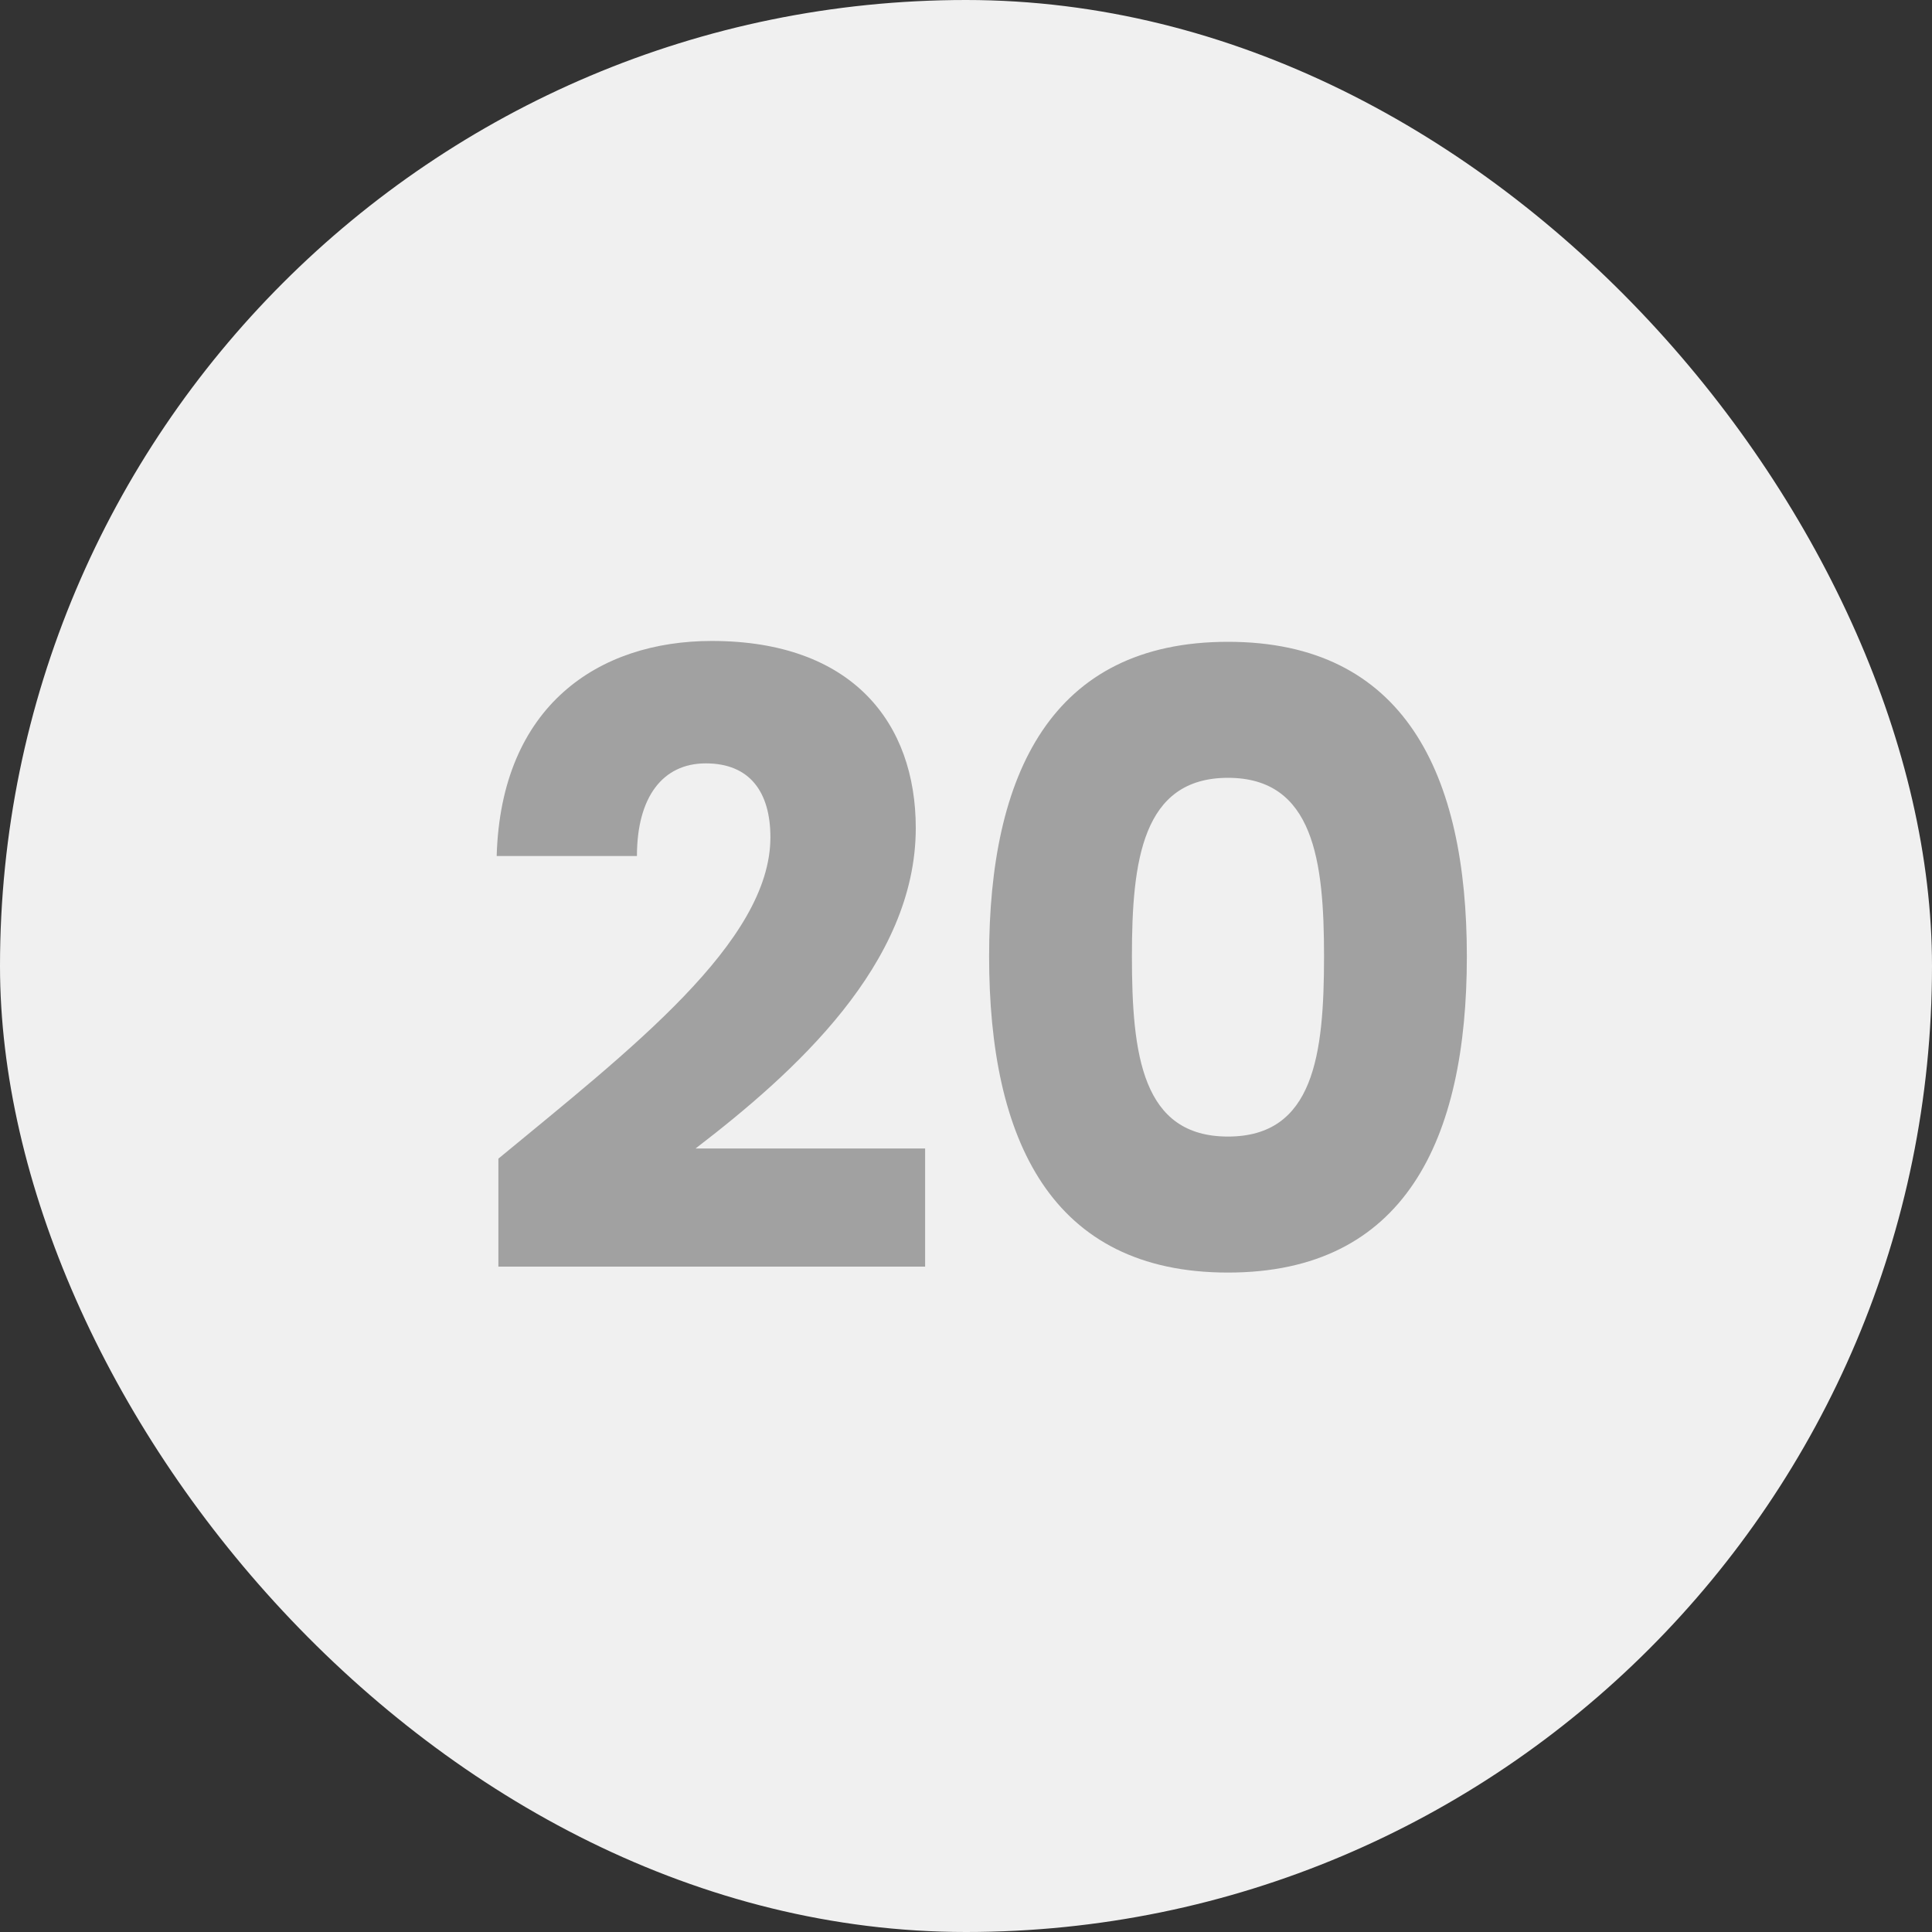
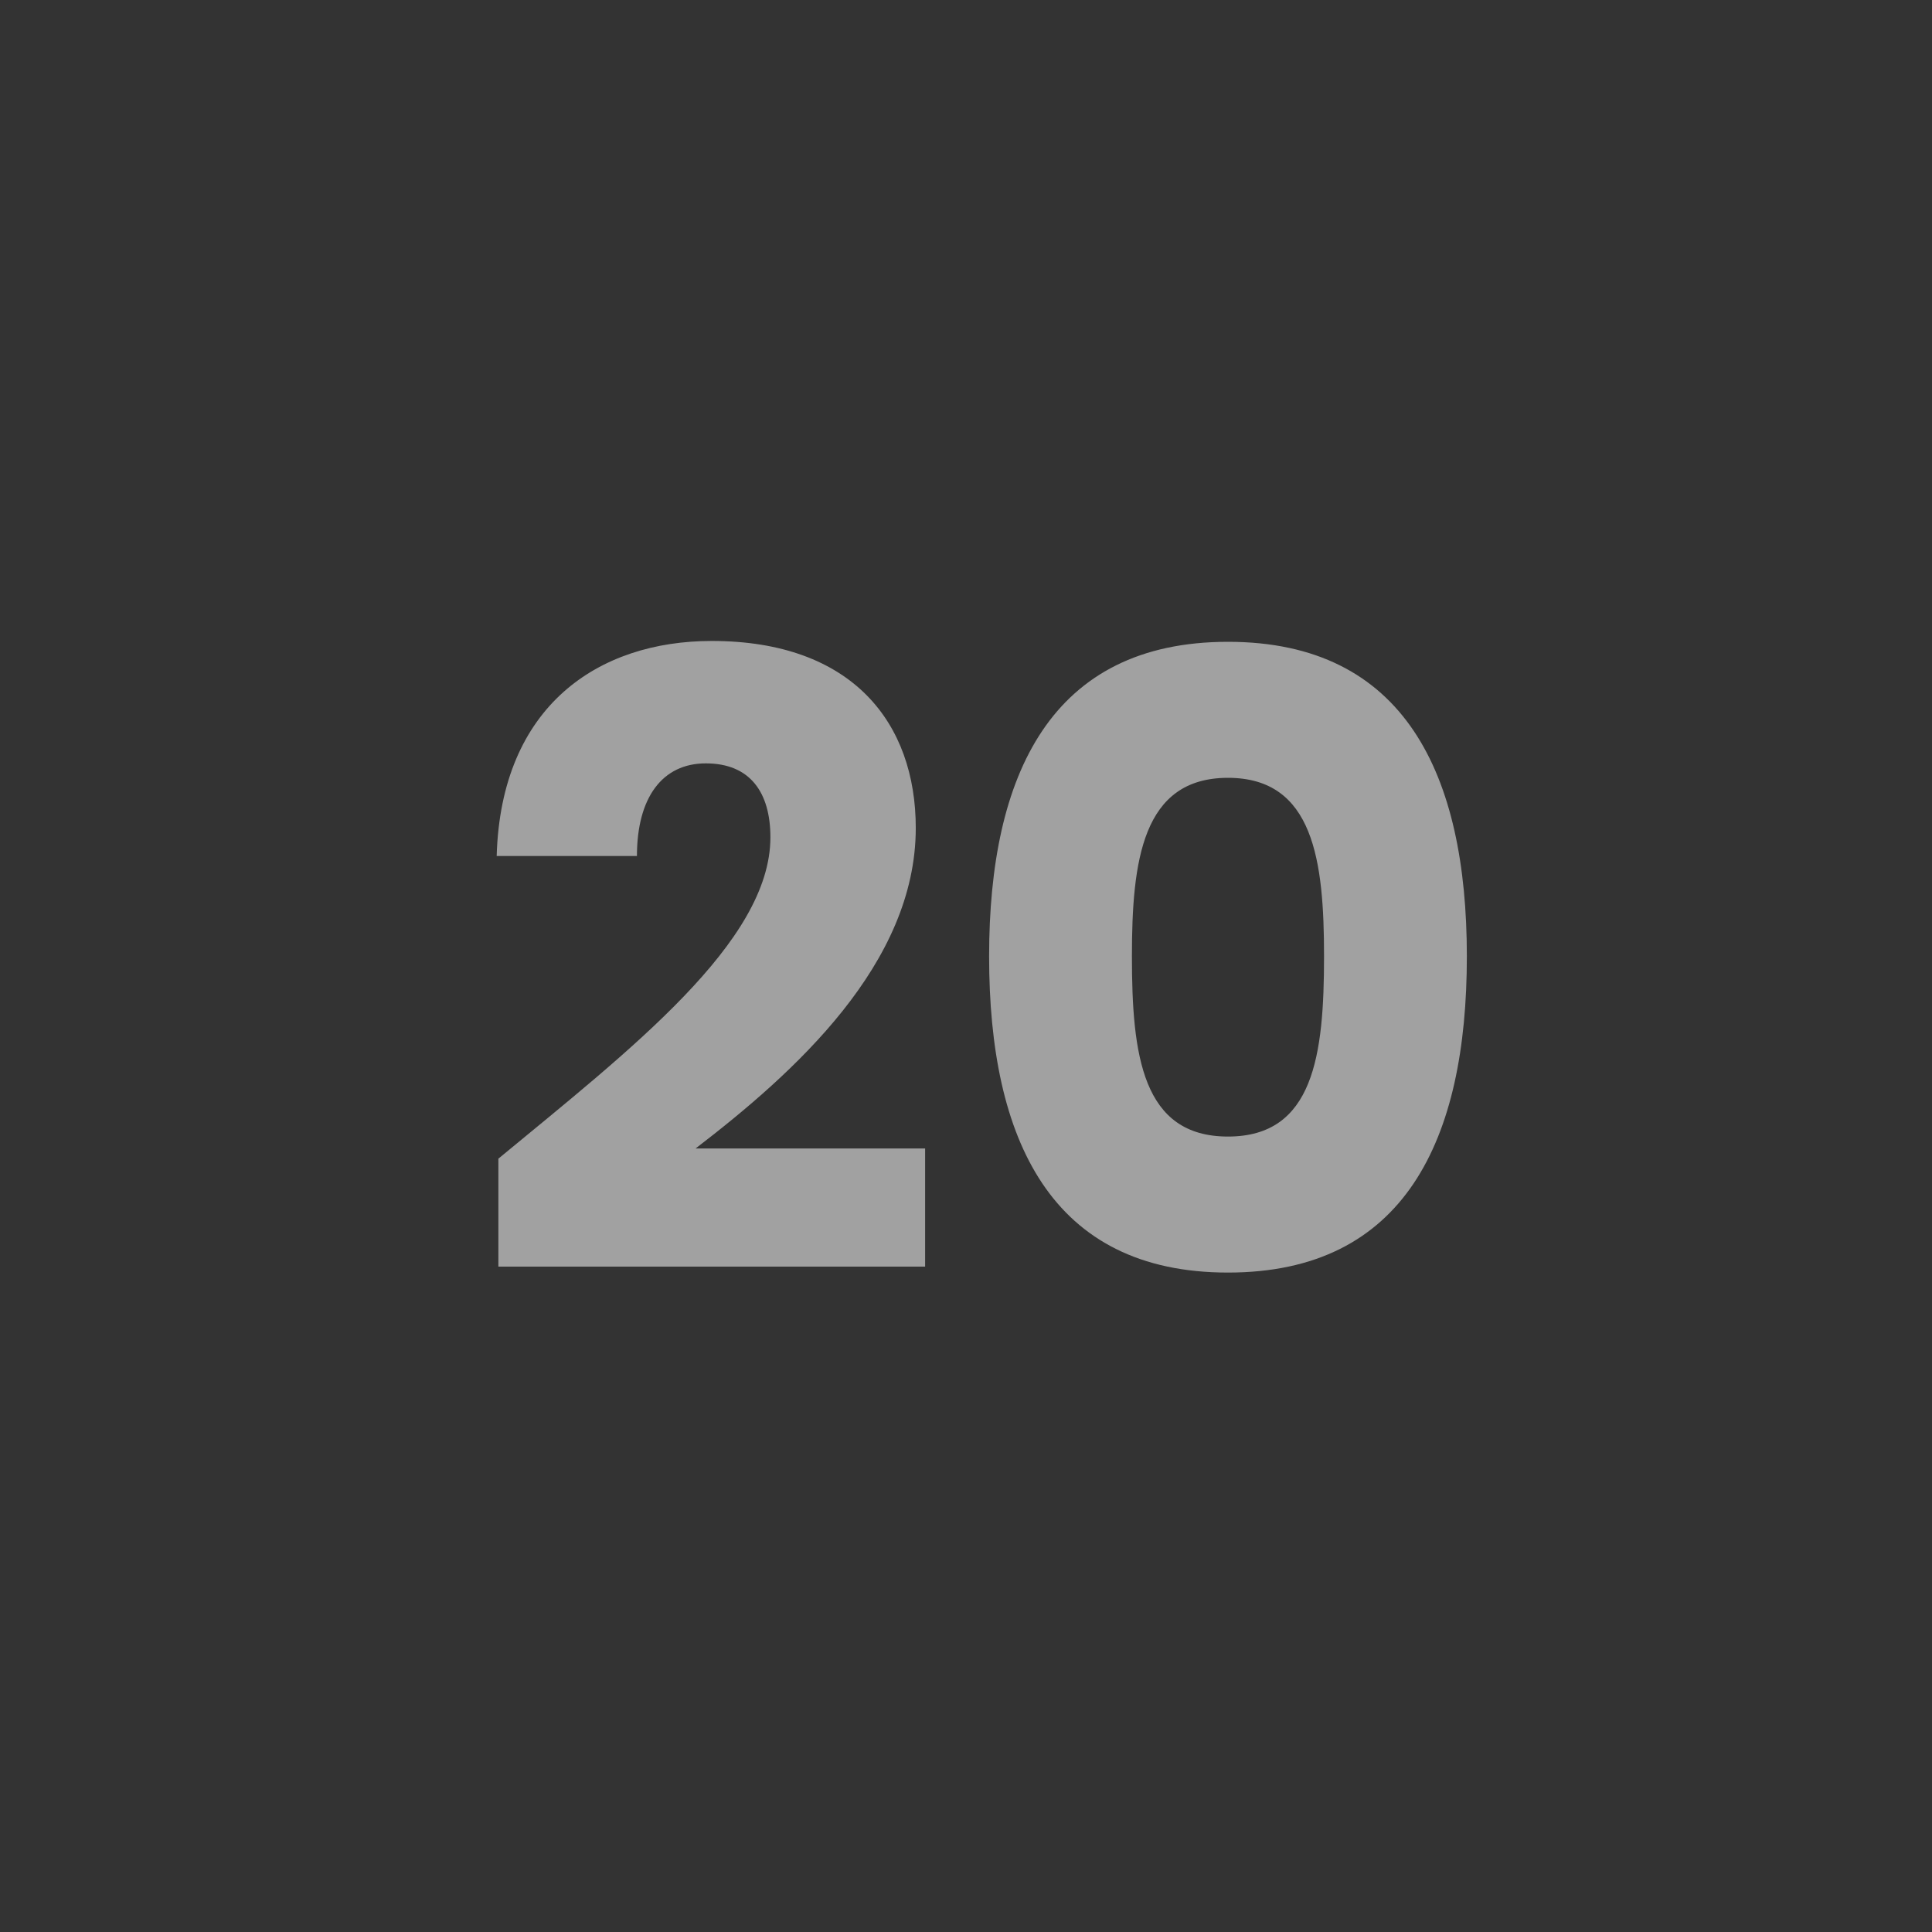
<svg xmlns="http://www.w3.org/2000/svg" width="50" height="50" viewBox="0 0 50 50" fill="none">
  <rect x="0" y="0" width="50" height="50" fill="#333333" stroke="none" />
-   <rect width="50" height="50" rx="25" fill="#F0F0F0" />
  <path d="M12.898 32.78H23.942V29.722H18.002C20.554 27.764 23.7 24.948 23.7 21.428C23.7 18.722 22.072 16.588 18.42 16.588C15.494 16.588 12.964 18.26 12.854 22.154H16.484C16.484 20.636 17.144 19.756 18.266 19.756C19.41 19.756 19.938 20.504 19.938 21.67C19.938 24.376 16.308 27.17 12.898 29.986V32.78ZM25.598 24.75C25.598 29.502 27.204 32.934 31.78 32.934C36.356 32.934 37.962 29.502 37.962 24.75C37.962 20.042 36.356 16.61 31.78 16.61C27.204 16.61 25.598 20.042 25.598 24.75ZM34.266 24.75C34.266 27.302 34.002 29.414 31.78 29.414C29.558 29.414 29.294 27.302 29.294 24.75C29.294 22.286 29.558 20.13 31.78 20.13C34.002 20.13 34.266 22.286 34.266 24.75Z" fill="#A1A1A1" />
</svg>